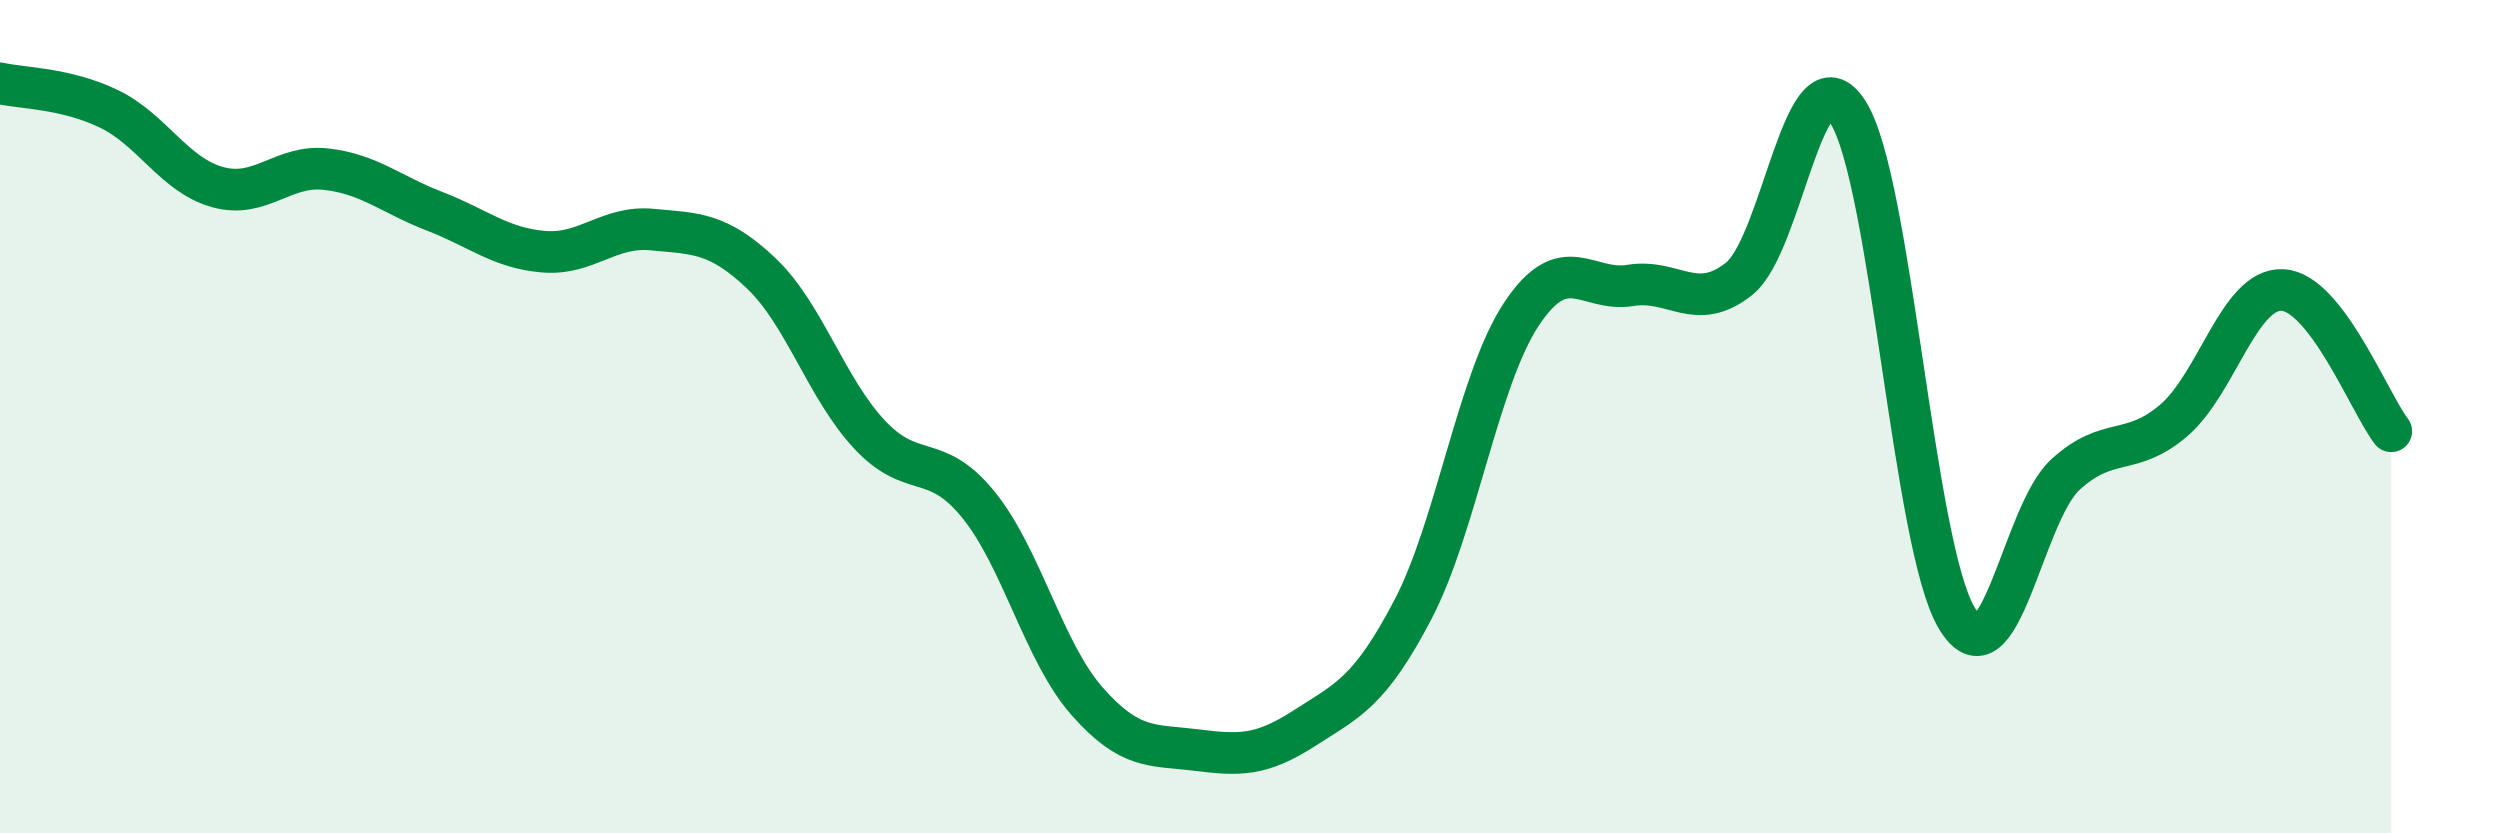
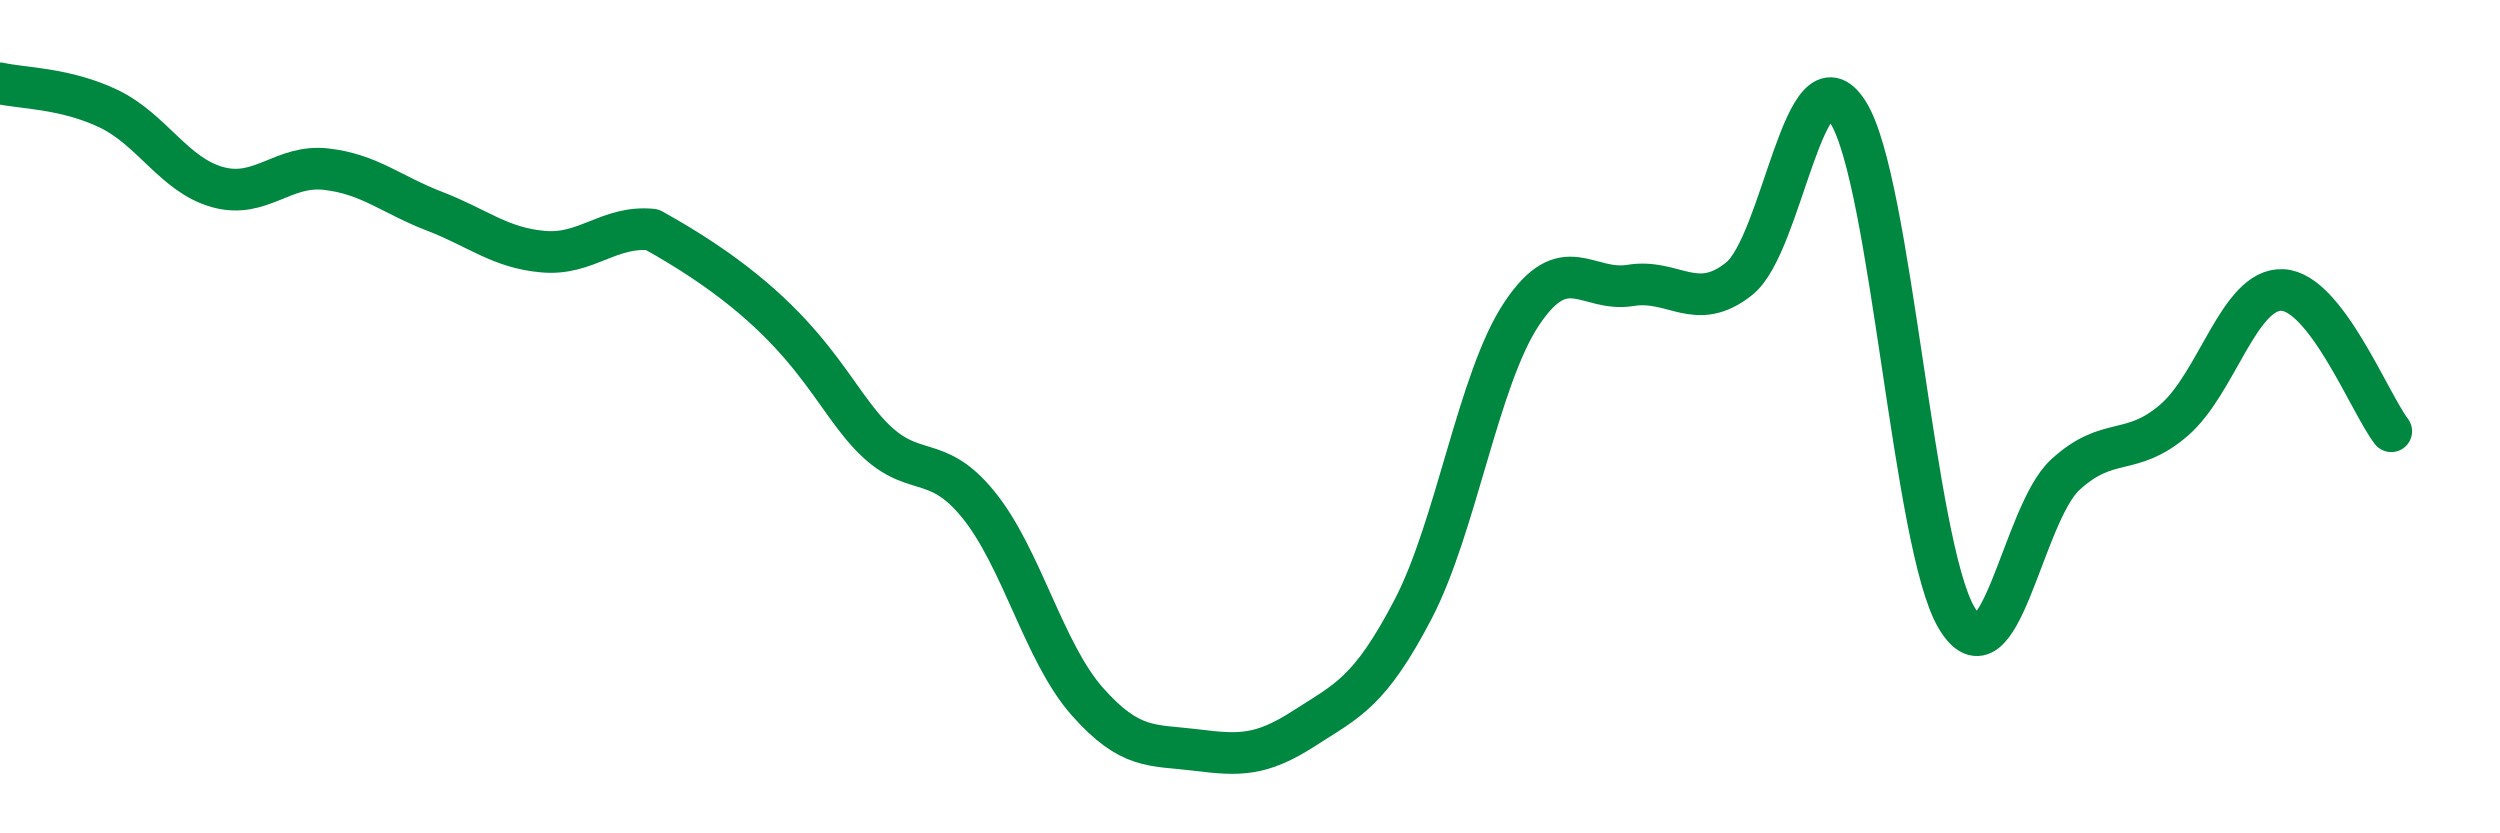
<svg xmlns="http://www.w3.org/2000/svg" width="60" height="20" viewBox="0 0 60 20">
-   <path d="M 0,2 C 0.52,2.12 1.57,2.11 2.61,2.61 C 3.65,3.11 4.18,4.2 5.22,4.49 C 6.26,4.78 6.79,3.94 7.83,4.06 C 8.87,4.18 9.39,4.67 10.43,5.07 C 11.47,5.47 12,5.95 13.04,6.04 C 14.08,6.13 14.61,5.41 15.65,5.51 C 16.69,5.61 17.22,5.57 18.26,6.55 C 19.3,7.53 19.83,9.32 20.87,10.43 C 21.91,11.54 22.44,10.83 23.48,12.11 C 24.52,13.39 25.05,15.65 26.09,16.83 C 27.13,18.01 27.66,17.87 28.7,18 C 29.74,18.13 30.26,18.15 31.3,17.48 C 32.34,16.81 32.87,16.62 33.91,14.63 C 34.95,12.64 35.48,9.09 36.52,7.53 C 37.56,5.97 38.09,7.02 39.13,6.85 C 40.17,6.68 40.7,7.52 41.74,6.69 C 42.78,5.86 43.31,1.06 44.35,2.69 C 45.39,4.32 45.92,13.09 46.96,14.83 C 48,16.57 48.53,12.34 49.57,11.39 C 50.61,10.44 51.13,10.98 52.17,10.09 C 53.21,9.2 53.74,6.91 54.78,6.96 C 55.82,7.01 56.87,9.67 57.39,10.35L57.39 20L0 20Z" fill="#008740" opacity="0.1" stroke-linecap="round" stroke-linejoin="round" />
-   <path d="M 0,2 C 0.52,2.12 1.57,2.11 2.61,2.61 C 3.65,3.11 4.18,4.2 5.22,4.49 C 6.26,4.78 6.79,3.94 7.83,4.06 C 8.87,4.18 9.39,4.67 10.43,5.07 C 11.47,5.47 12,5.95 13.04,6.04 C 14.08,6.13 14.61,5.41 15.65,5.51 C 16.69,5.61 17.22,5.57 18.26,6.55 C 19.3,7.53 19.83,9.32 20.87,10.43 C 21.91,11.54 22.44,10.83 23.48,12.11 C 24.52,13.39 25.05,15.65 26.09,16.83 C 27.13,18.01 27.66,17.87 28.7,18 C 29.74,18.13 30.26,18.15 31.3,17.48 C 32.34,16.81 32.87,16.62 33.91,14.63 C 34.95,12.64 35.48,9.09 36.52,7.53 C 37.56,5.97 38.09,7.02 39.13,6.85 C 40.17,6.68 40.7,7.52 41.74,6.69 C 42.78,5.86 43.31,1.06 44.35,2.69 C 45.39,4.32 45.92,13.09 46.96,14.83 C 48,16.57 48.53,12.34 49.57,11.39 C 50.61,10.44 51.13,10.98 52.17,10.09 C 53.21,9.2 53.74,6.91 54.78,6.96 C 55.82,7.01 56.87,9.67 57.39,10.35" stroke="#008740" stroke-width="1" fill="none" stroke-linecap="round" stroke-linejoin="round" />
+   <path d="M 0,2 C 0.52,2.12 1.57,2.11 2.61,2.61 C 3.65,3.11 4.18,4.2 5.22,4.49 C 6.26,4.78 6.79,3.94 7.83,4.06 C 8.87,4.18 9.39,4.67 10.43,5.07 C 11.47,5.47 12,5.95 13.04,6.04 C 14.08,6.13 14.61,5.41 15.65,5.51 C 19.3,7.53 19.83,9.32 20.87,10.43 C 21.91,11.54 22.44,10.83 23.48,12.11 C 24.52,13.39 25.05,15.65 26.09,16.83 C 27.13,18.01 27.66,17.87 28.7,18 C 29.74,18.13 30.26,18.15 31.3,17.48 C 32.34,16.81 32.87,16.62 33.91,14.63 C 34.95,12.64 35.48,9.09 36.52,7.53 C 37.56,5.97 38.09,7.02 39.13,6.85 C 40.17,6.68 40.7,7.52 41.74,6.69 C 42.78,5.86 43.31,1.06 44.35,2.69 C 45.39,4.32 45.92,13.09 46.96,14.83 C 48,16.57 48.53,12.34 49.57,11.39 C 50.61,10.44 51.13,10.98 52.17,10.09 C 53.21,9.2 53.74,6.91 54.78,6.96 C 55.82,7.01 56.87,9.67 57.39,10.35" stroke="#008740" stroke-width="1" fill="none" stroke-linecap="round" stroke-linejoin="round" />
</svg>